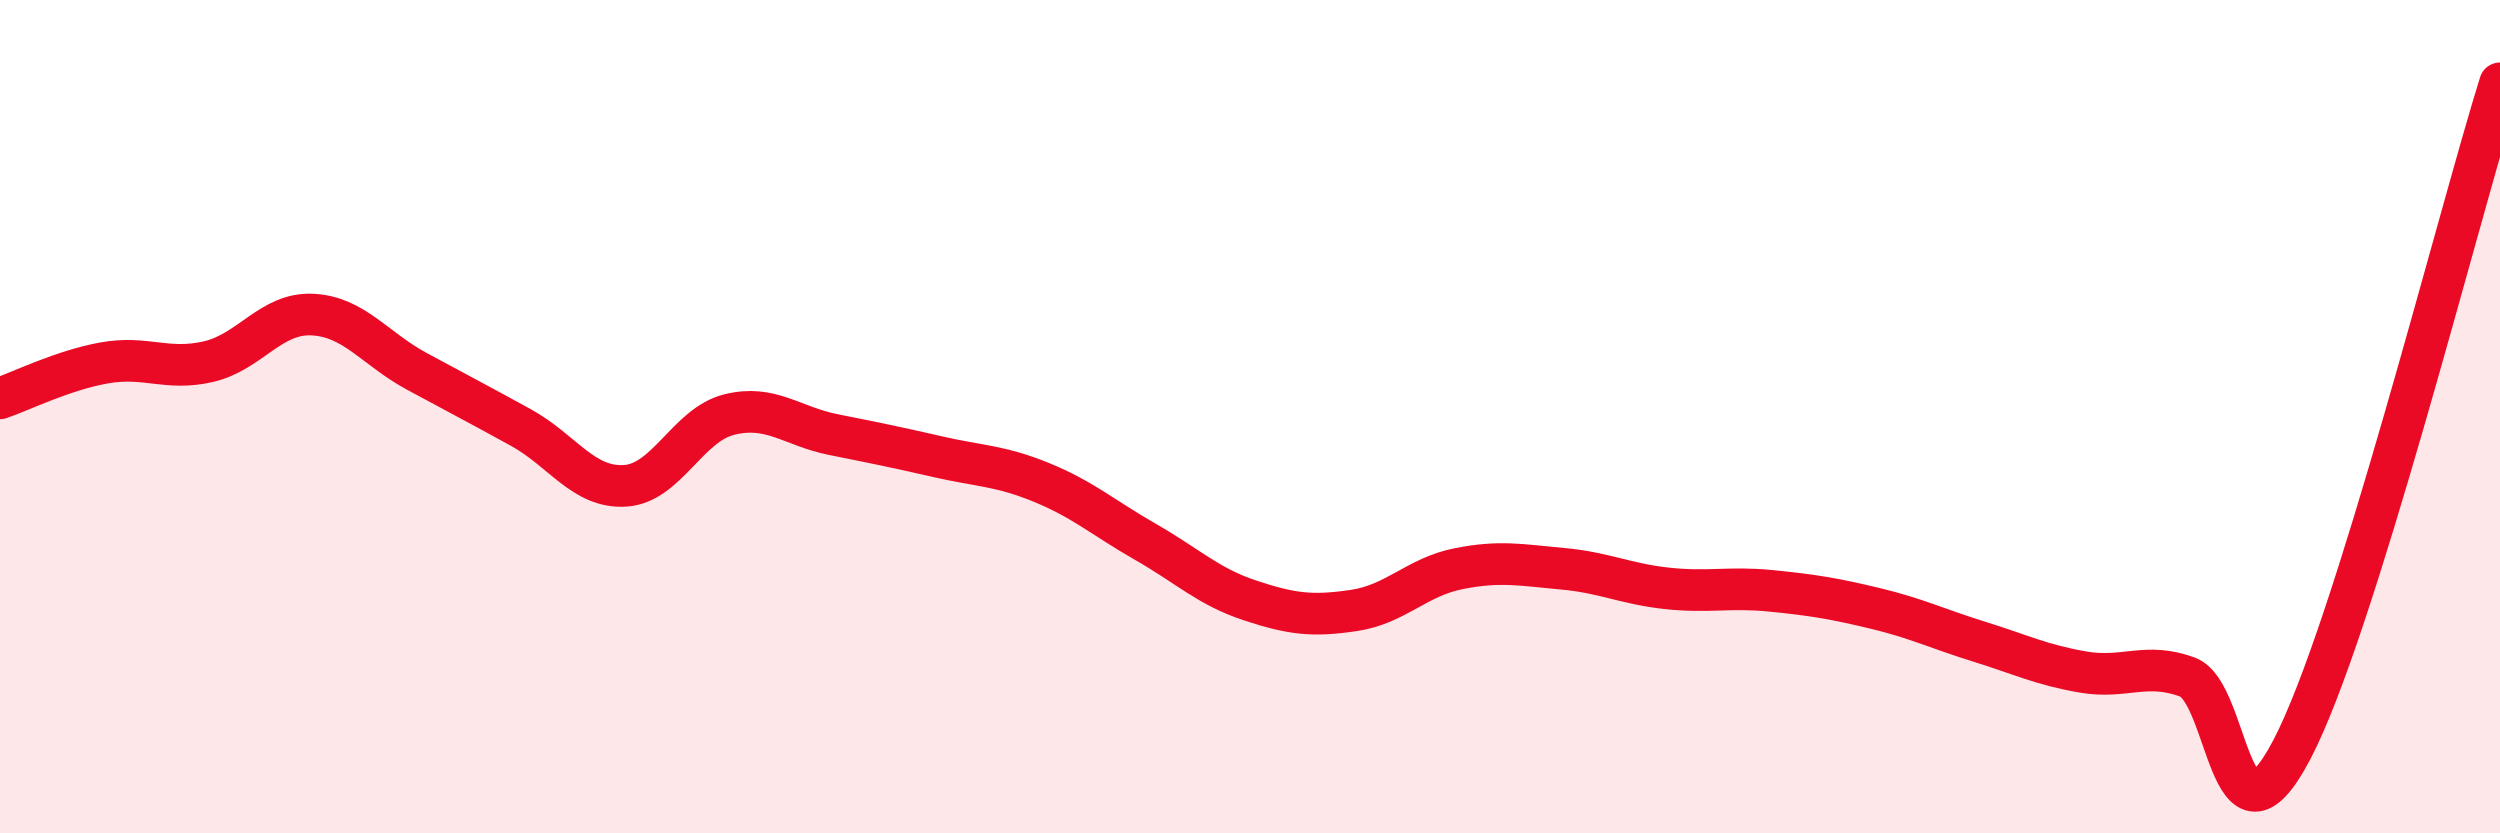
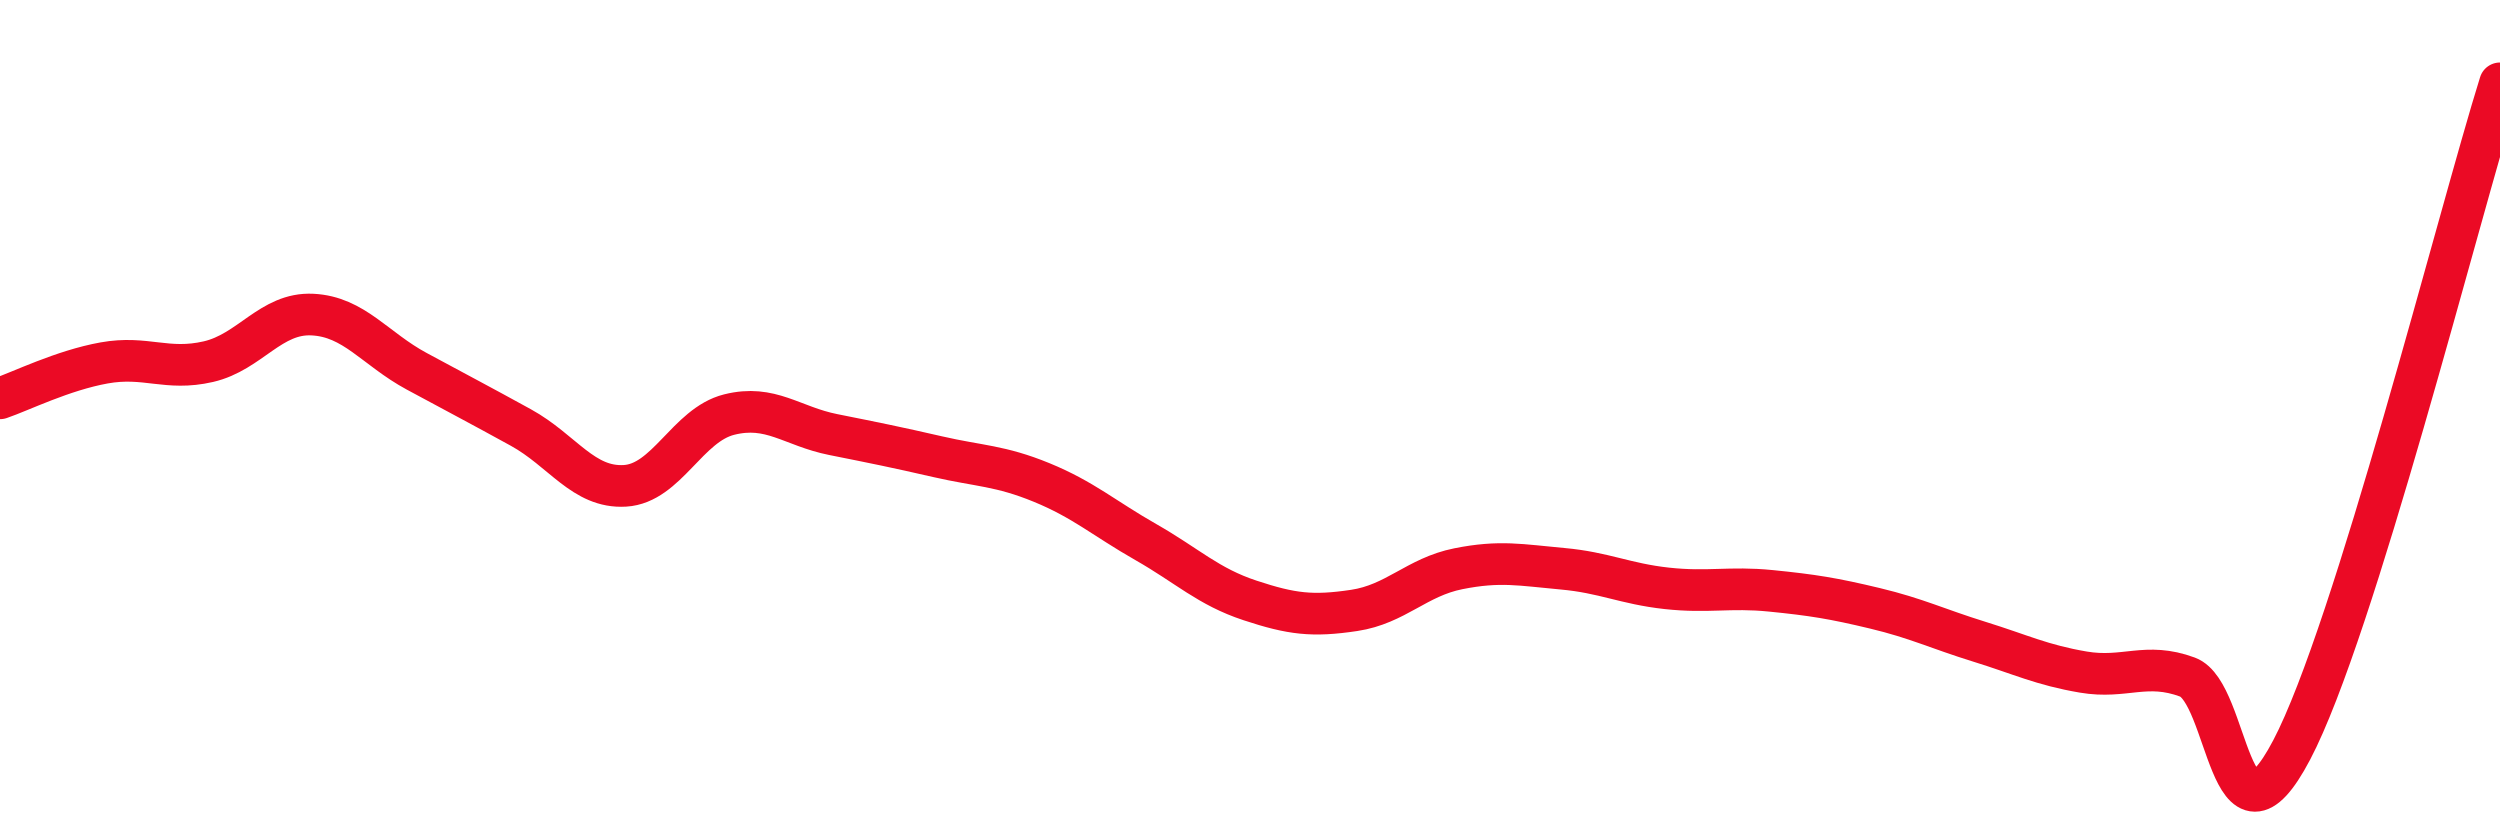
<svg xmlns="http://www.w3.org/2000/svg" width="60" height="20" viewBox="0 0 60 20">
-   <path d="M 0,9.56 C 0.5,9.39 1.5,8.89 2.5,8.71 C 3.5,8.53 4,8.91 5,8.68 C 6,8.45 6.5,7.5 7.5,7.55 C 8.5,7.6 9,8.37 10,8.91 C 11,9.45 11.5,9.71 12.5,10.26 C 13.5,10.81 14,11.72 15,11.66 C 16,11.6 16.5,10.2 17.5,9.95 C 18.5,9.7 19,10.23 20,10.43 C 21,10.63 21.5,10.73 22.5,10.96 C 23.5,11.19 24,11.17 25,11.58 C 26,11.99 26.5,12.44 27.5,13.01 C 28.5,13.58 29,14.08 30,14.41 C 31,14.74 31.5,14.8 32.5,14.65 C 33.5,14.5 34,13.85 35,13.65 C 36,13.45 36.5,13.56 37.5,13.65 C 38.5,13.74 39,14.01 40,14.12 C 41,14.23 41.5,14.08 42.5,14.18 C 43.5,14.28 44,14.36 45,14.6 C 46,14.84 46.5,15.09 47.5,15.4 C 48.5,15.71 49,15.96 50,16.13 C 51,16.3 51.5,15.88 52.5,16.25 C 53.5,16.62 53.5,20.85 55,18 C 56.5,15.15 59,5.2 60,2L60 20L0 20Z" fill="#EB0A25" opacity="0.1" stroke-linecap="round" stroke-linejoin="round" />
  <path d="M 0,9.56 C 0.5,9.39 1.5,8.89 2.5,8.71 C 3.5,8.53 4,8.91 5,8.68 C 6,8.45 6.5,7.5 7.5,7.55 C 8.5,7.6 9,8.37 10,8.91 C 11,9.45 11.5,9.71 12.5,10.26 C 13.5,10.81 14,11.72 15,11.66 C 16,11.6 16.5,10.2 17.5,9.95 C 18.5,9.7 19,10.23 20,10.43 C 21,10.63 21.5,10.73 22.5,10.96 C 23.5,11.19 24,11.17 25,11.58 C 26,11.99 26.5,12.44 27.5,13.01 C 28.5,13.58 29,14.08 30,14.41 C 31,14.74 31.5,14.8 32.5,14.65 C 33.5,14.5 34,13.85 35,13.65 C 36,13.45 36.5,13.56 37.5,13.65 C 38.5,13.74 39,14.01 40,14.12 C 41,14.23 41.5,14.08 42.5,14.18 C 43.5,14.28 44,14.36 45,14.6 C 46,14.84 46.5,15.09 47.5,15.4 C 48.5,15.71 49,15.96 50,16.13 C 51,16.3 51.5,15.88 52.5,16.25 C 53.5,16.62 53.5,20.85 55,18 C 56.5,15.15 59,5.2 60,2" stroke="#EB0A25" stroke-width="1" fill="none" stroke-linecap="round" stroke-linejoin="round" />
</svg>